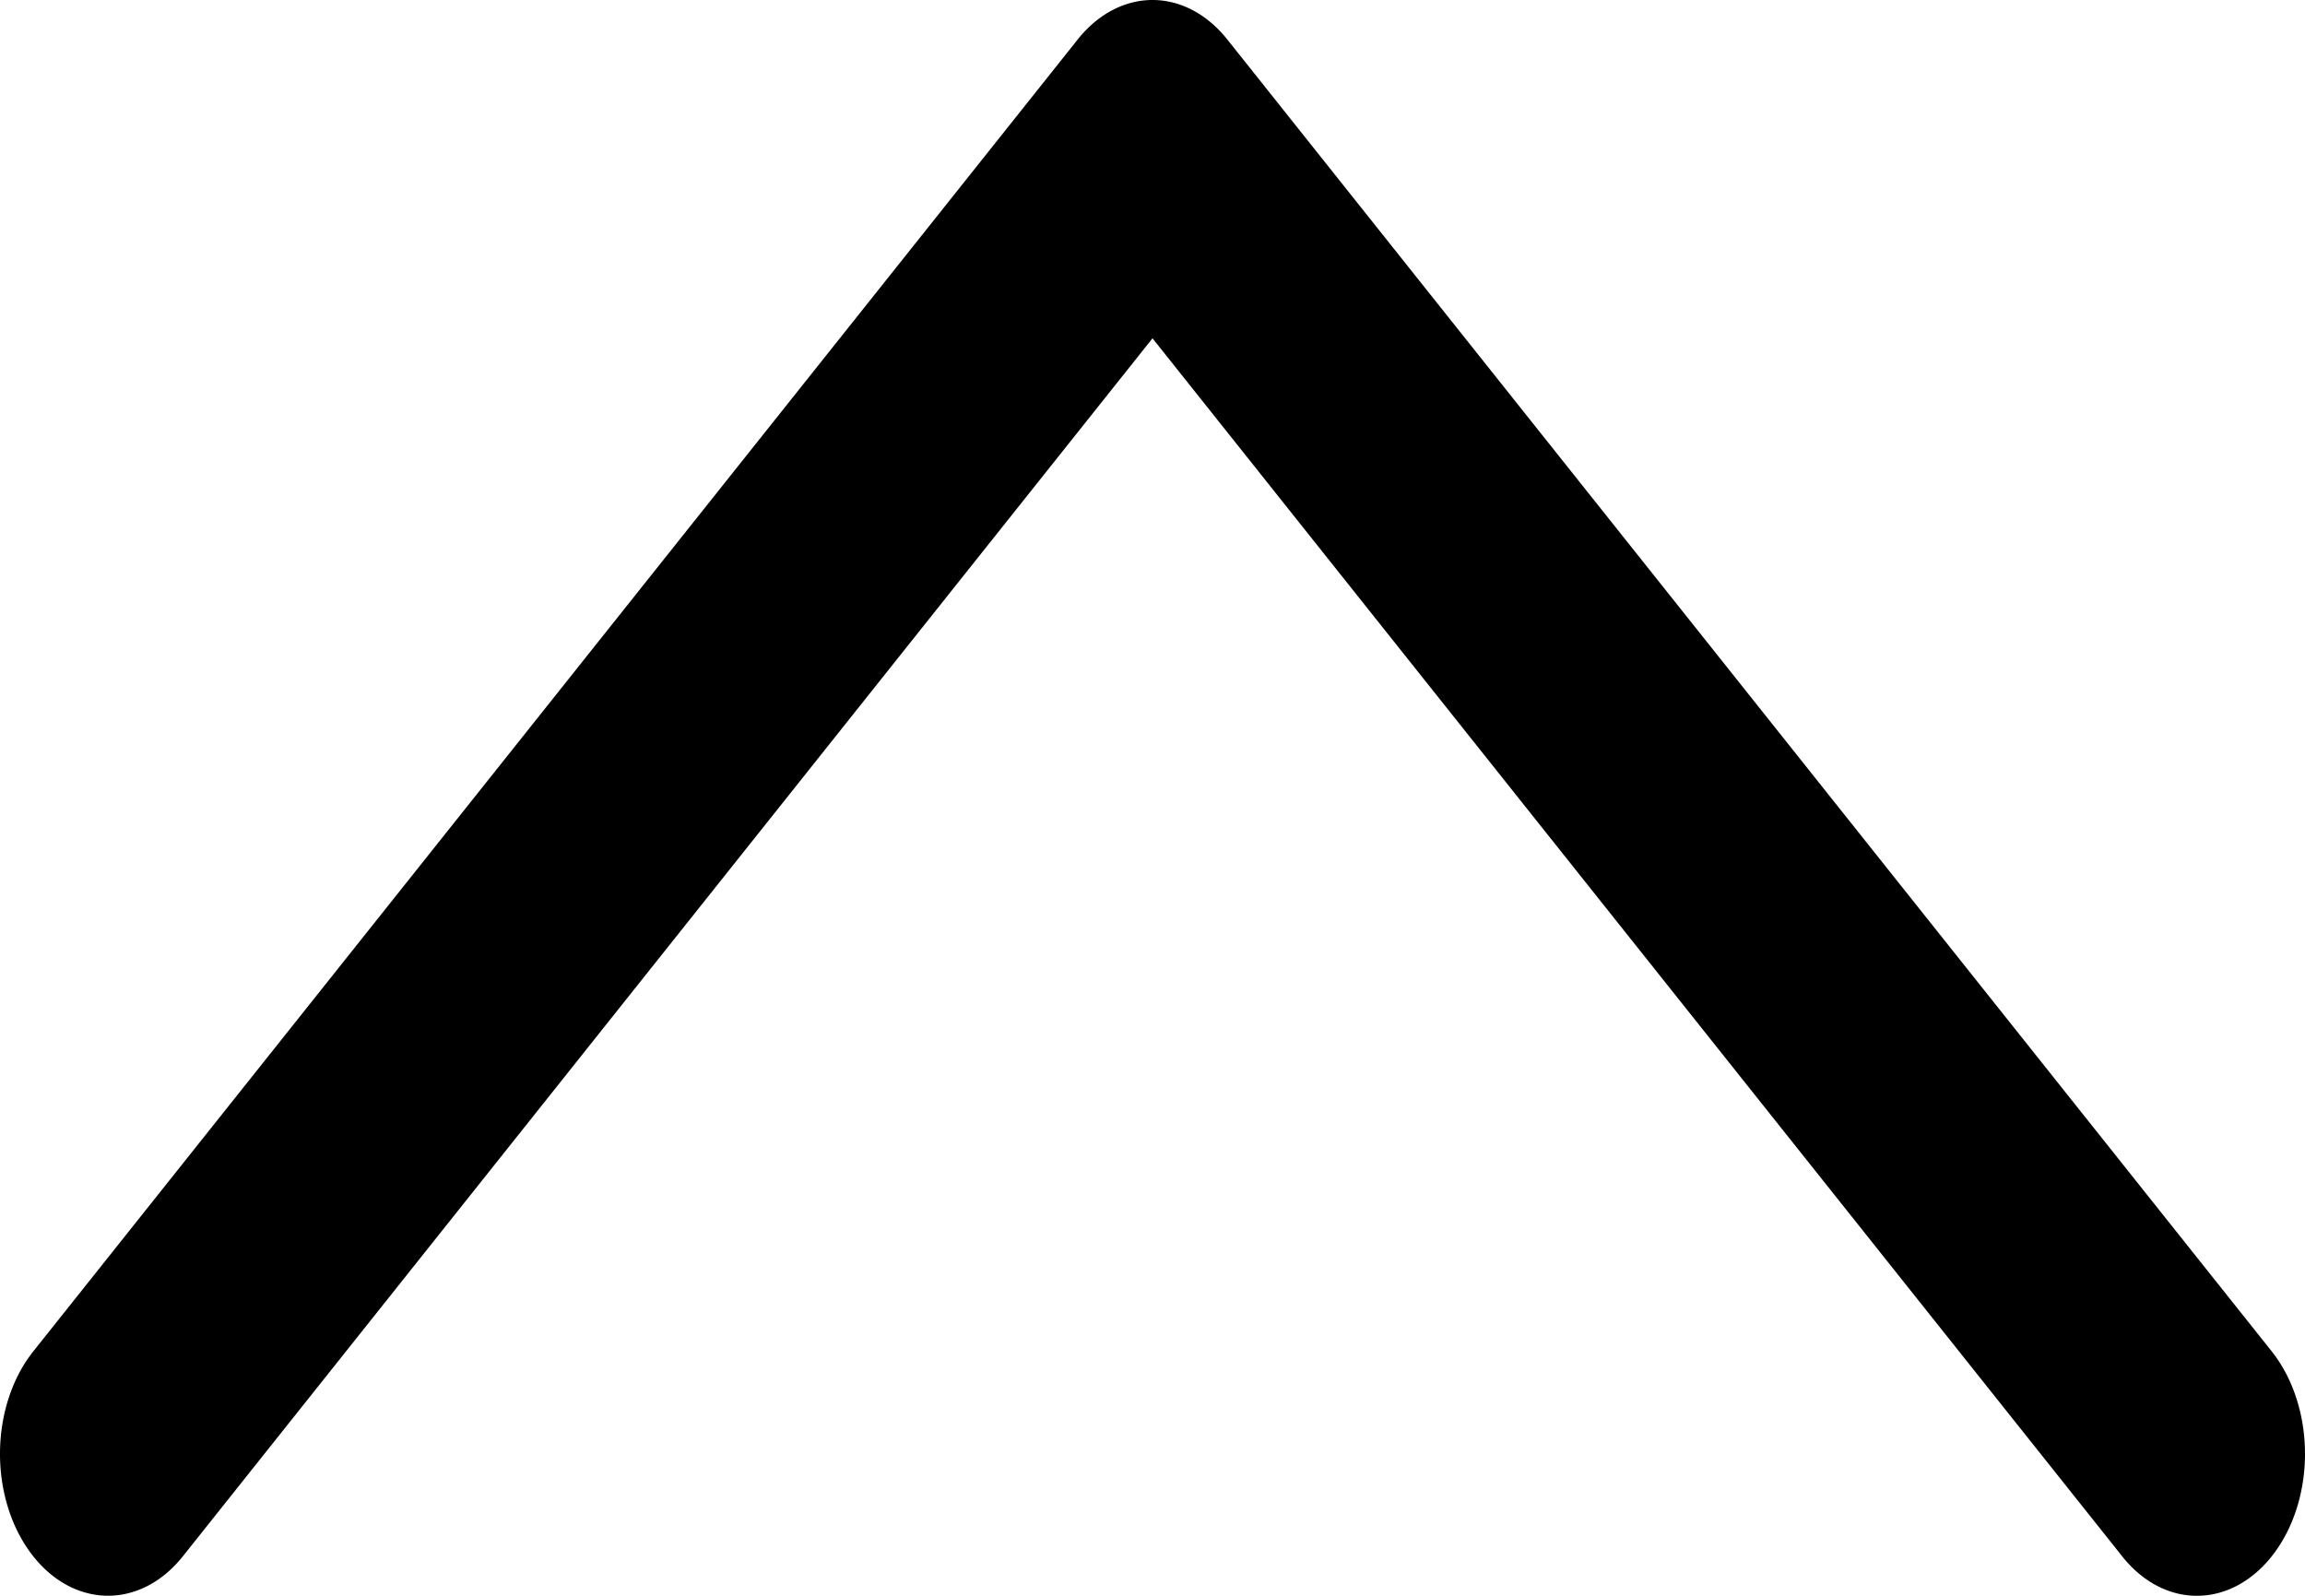
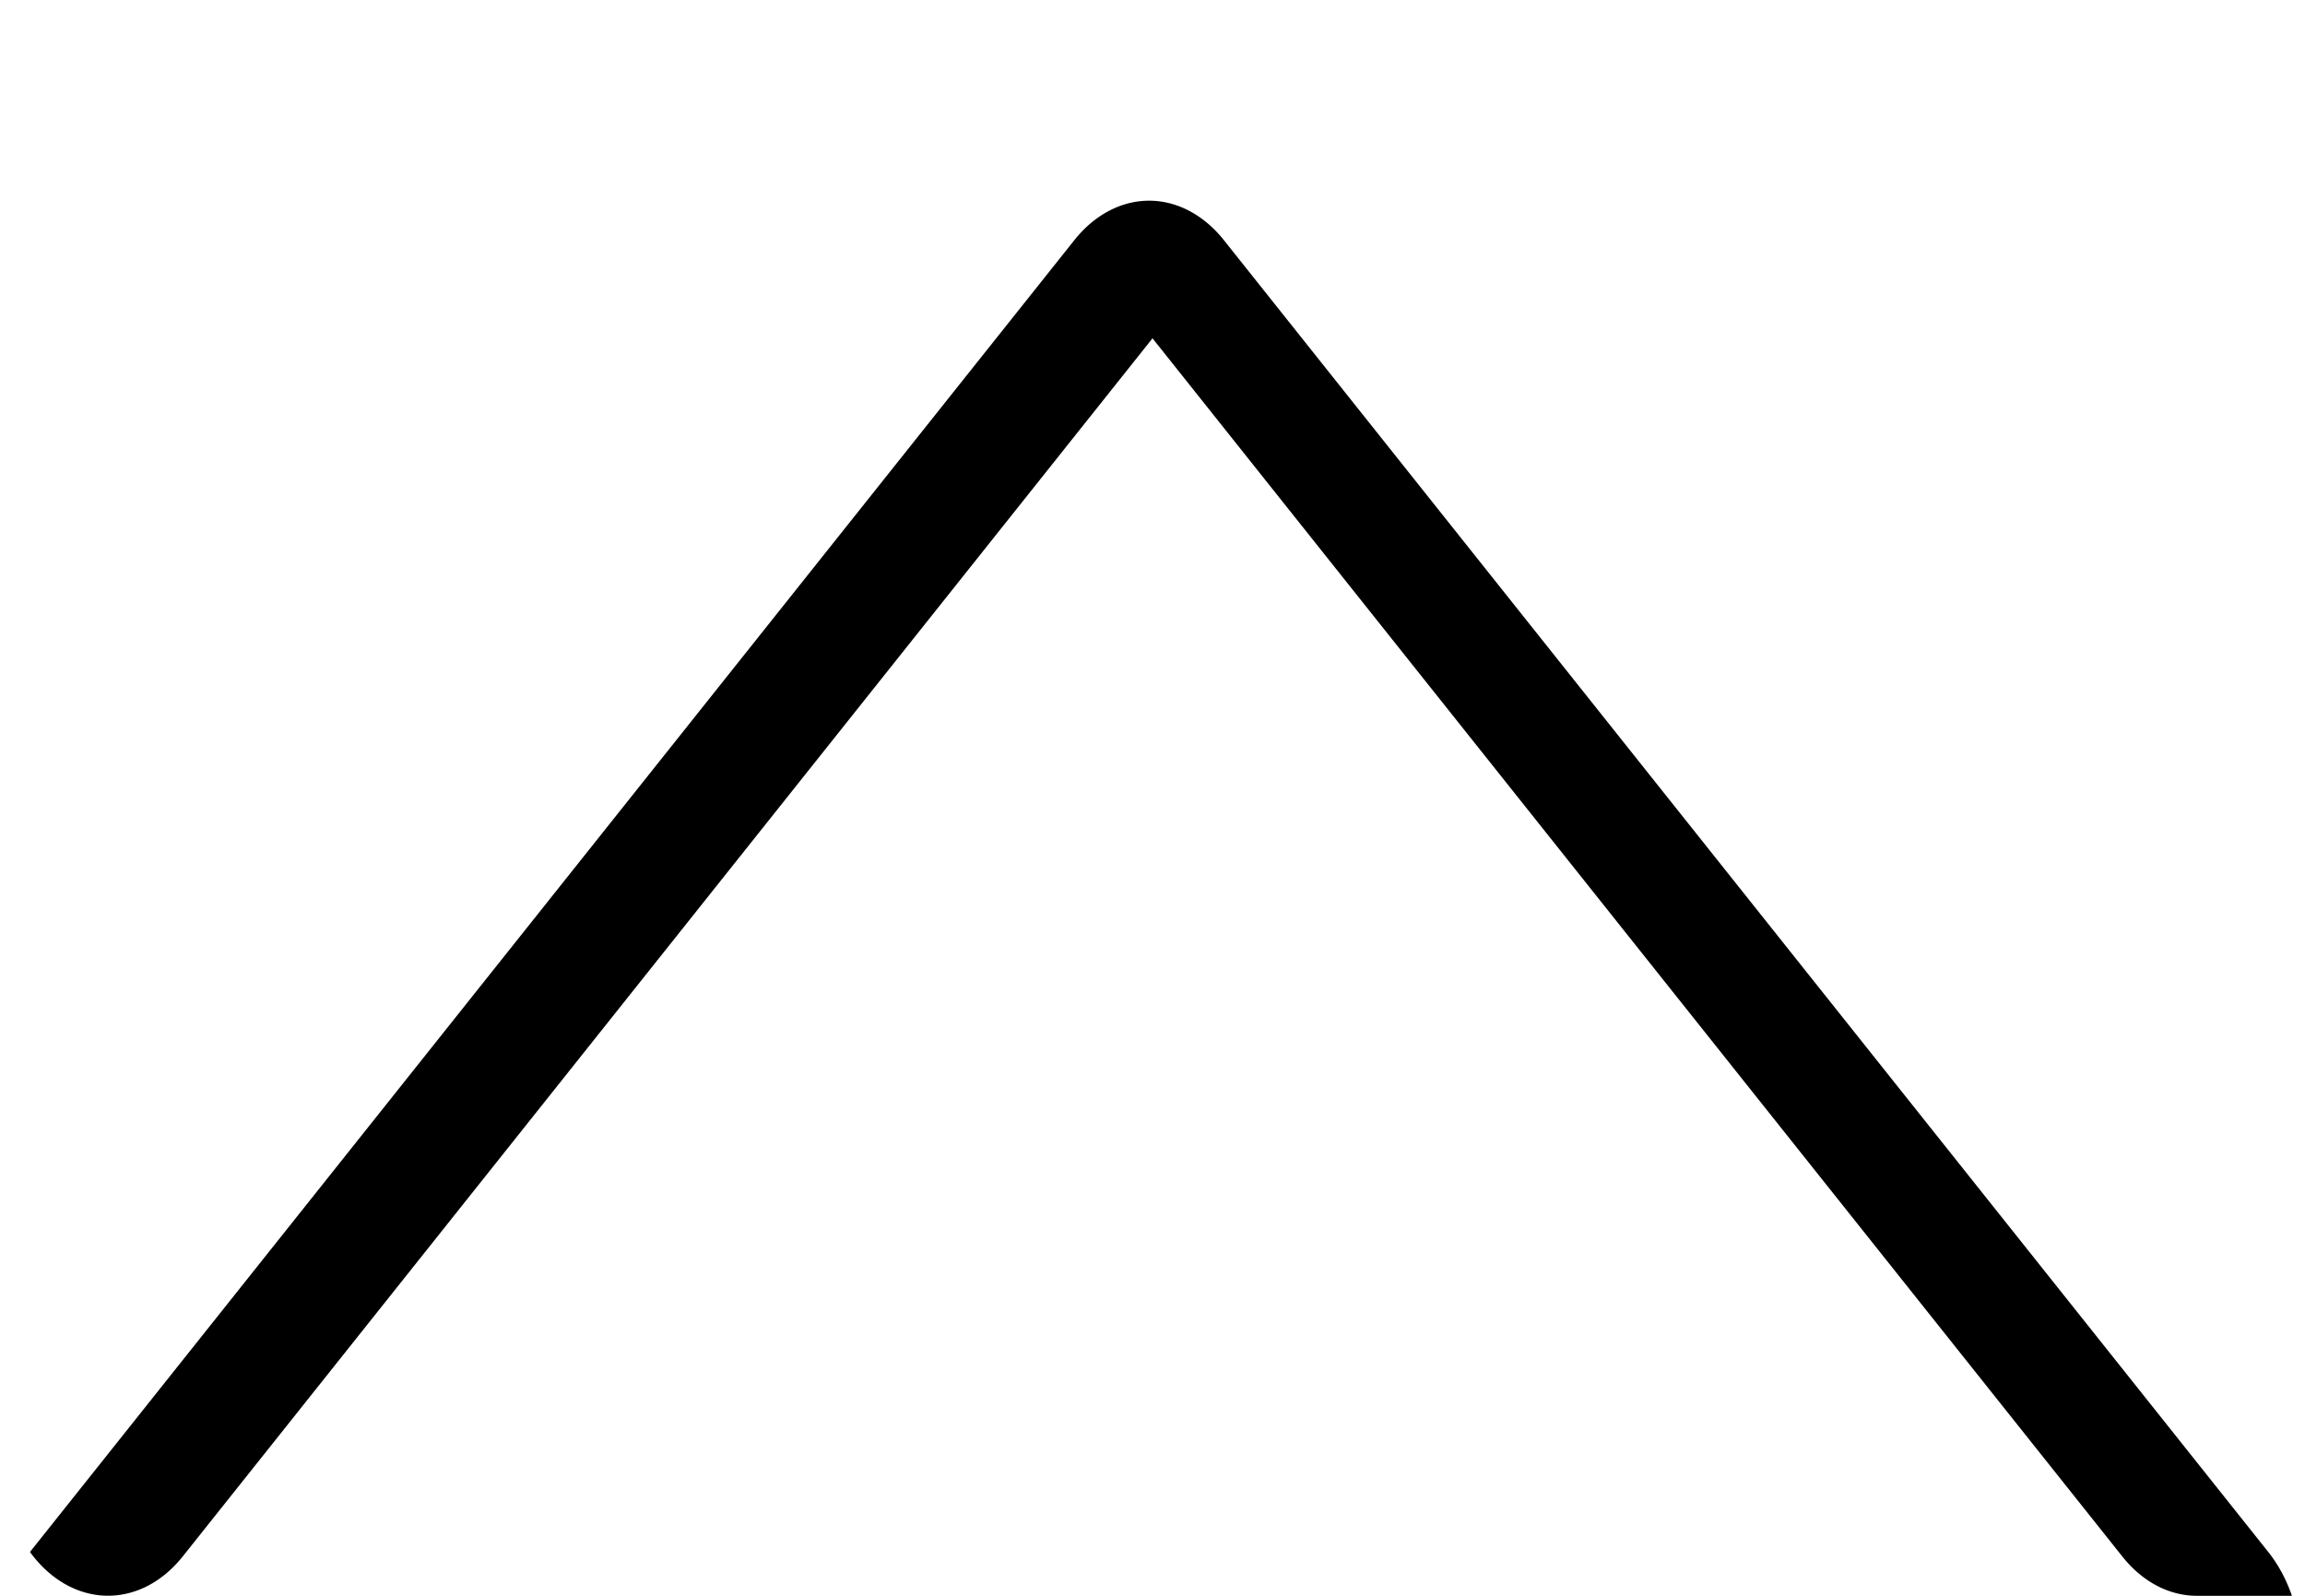
<svg xmlns="http://www.w3.org/2000/svg" preserveAspectRatio="none" data-bbox="19.999 58 160.001 84" viewBox="19.999 58 160.001 84" height="9" width="13" data-type="shape" role="img">
  <g>
-     <path d="M172.5 142a7.485 7.485 0 0 1-5.185-2.073L100 75.808l-67.315 64.12c-2.998 2.846-7.74 2.744-10.606-.234a7.454 7.454 0 0 1 .235-10.565l72.5-69.057a7.524 7.524 0 0 1 10.371 0l72.5 69.057a7.455 7.455 0 0 1 .235 10.565A7.503 7.503 0 0 1 172.5 142z" />
+     <path d="M172.5 142a7.485 7.485 0 0 1-5.185-2.073L100 75.808l-67.315 64.12c-2.998 2.846-7.74 2.744-10.606-.234l72.5-69.057a7.524 7.524 0 0 1 10.371 0l72.5 69.057a7.455 7.455 0 0 1 .235 10.565A7.503 7.503 0 0 1 172.5 142z" />
  </g>
</svg>